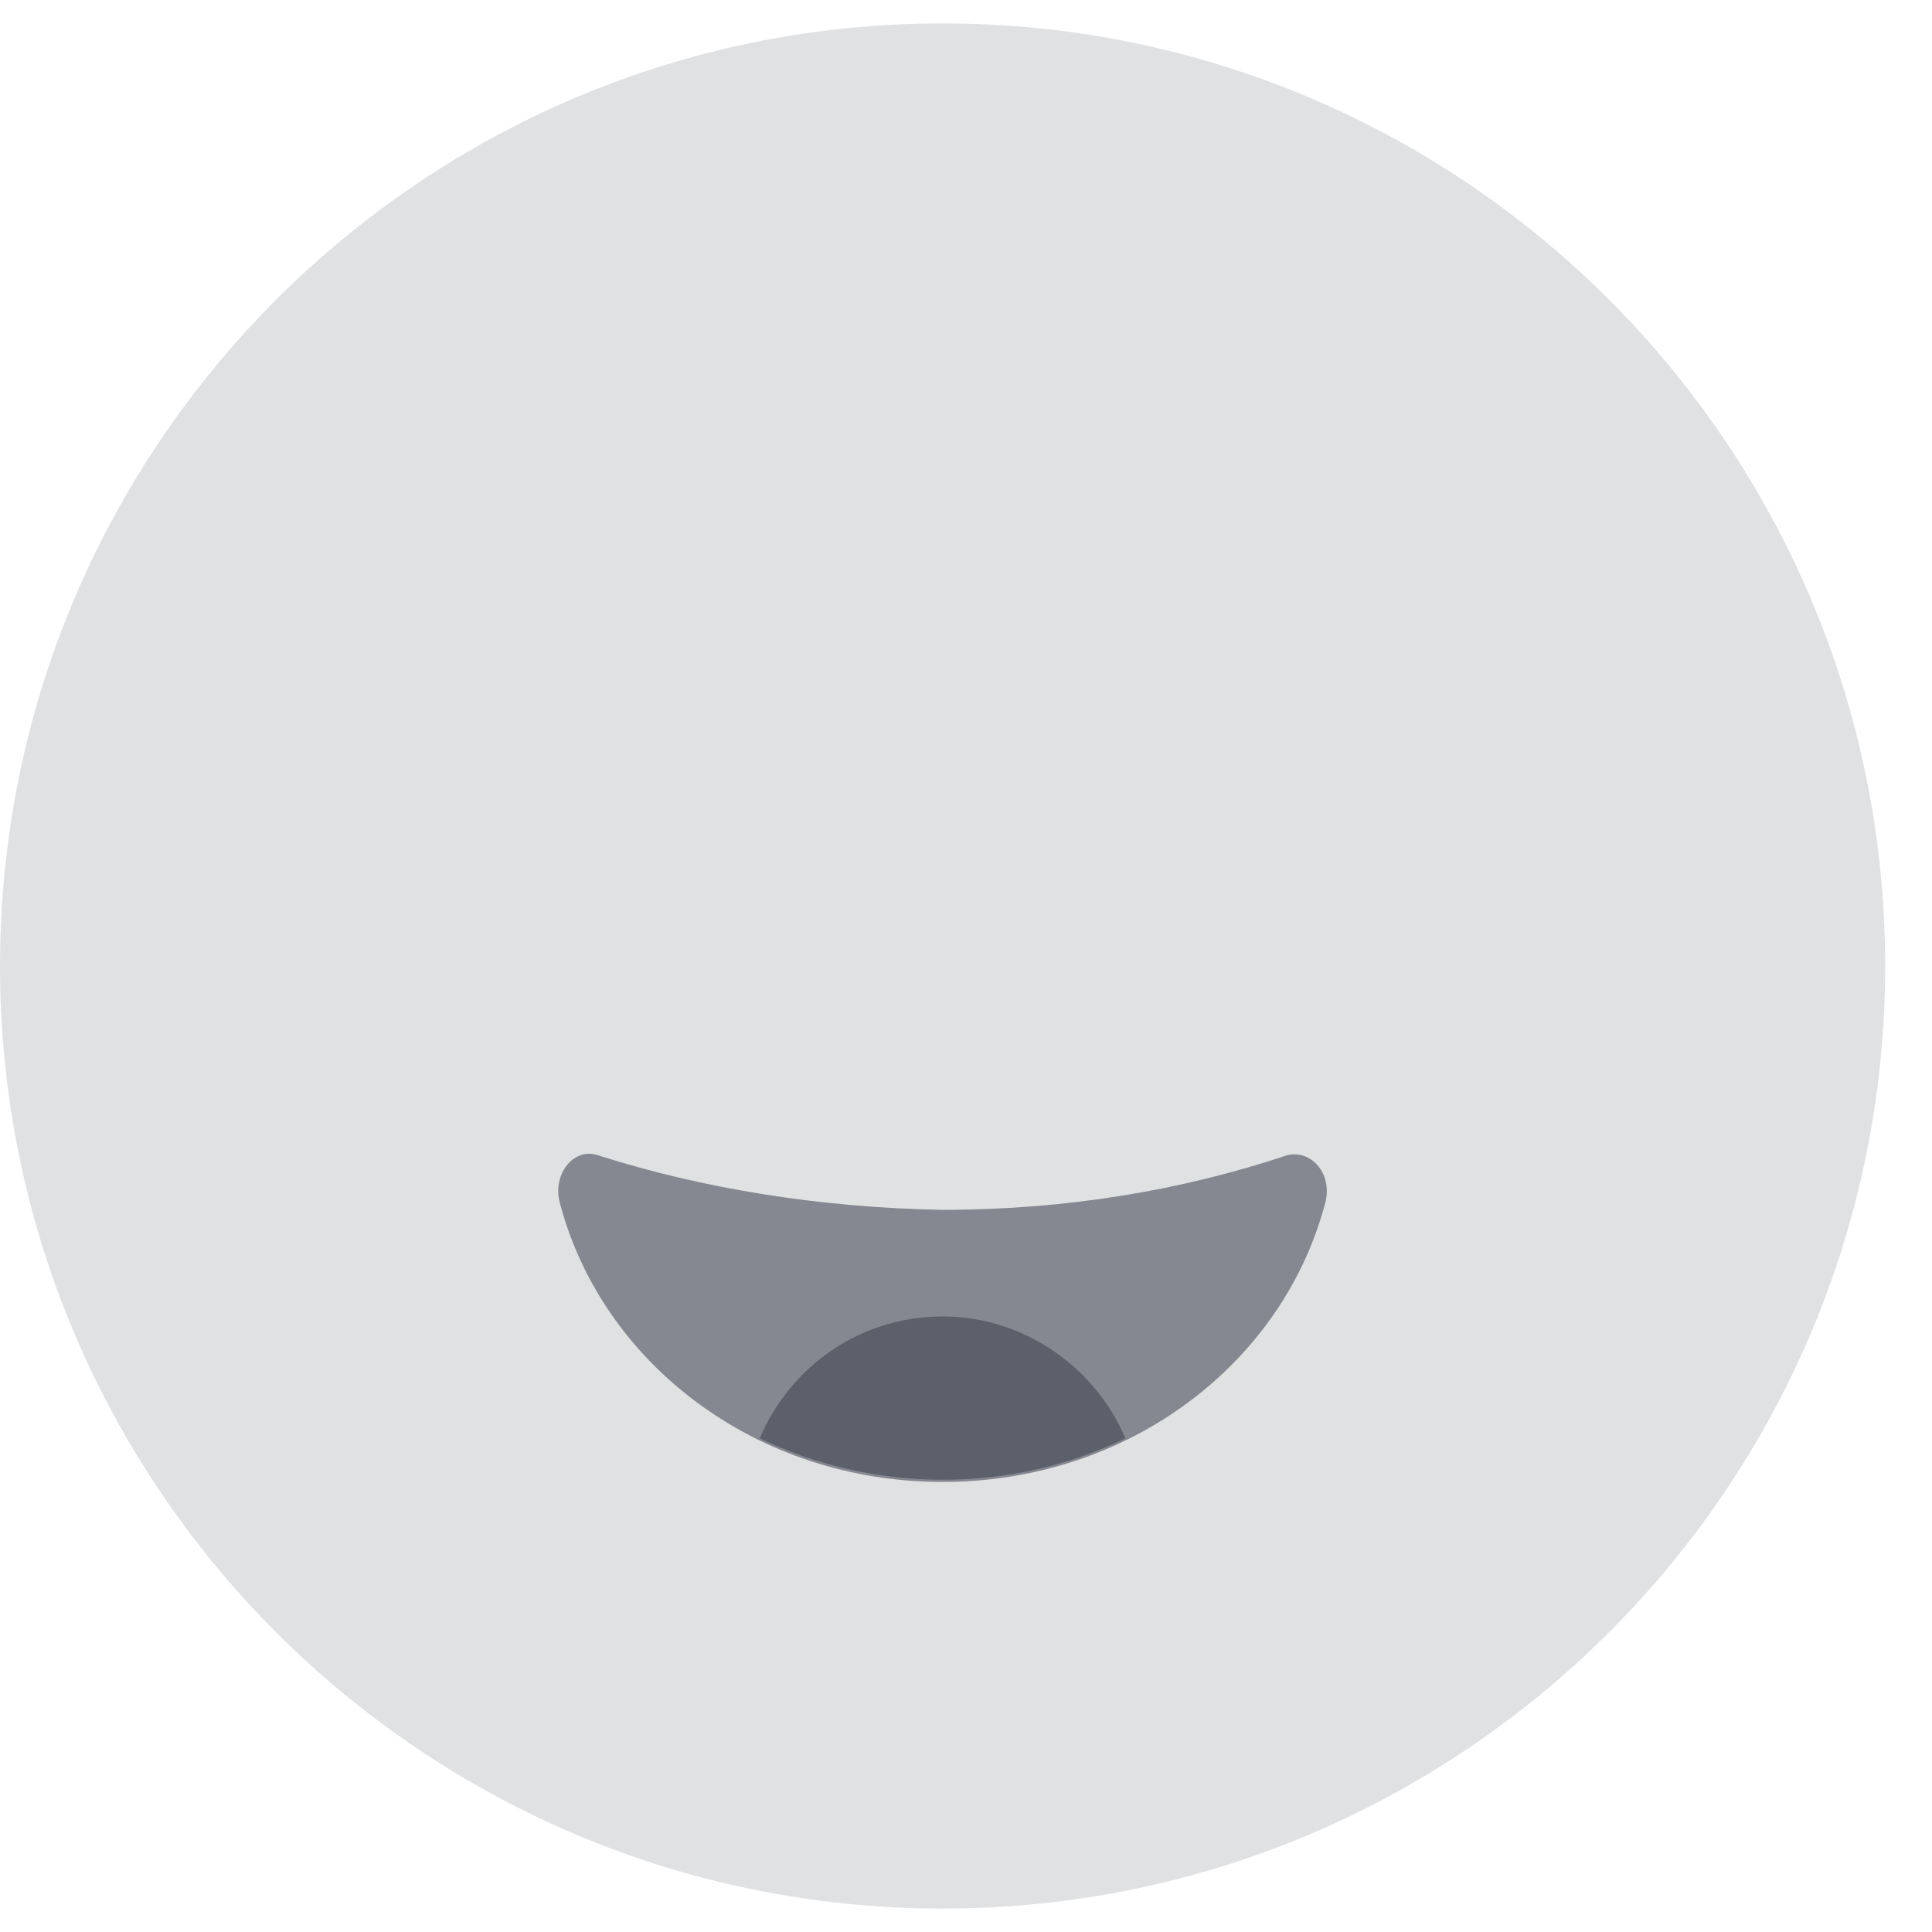
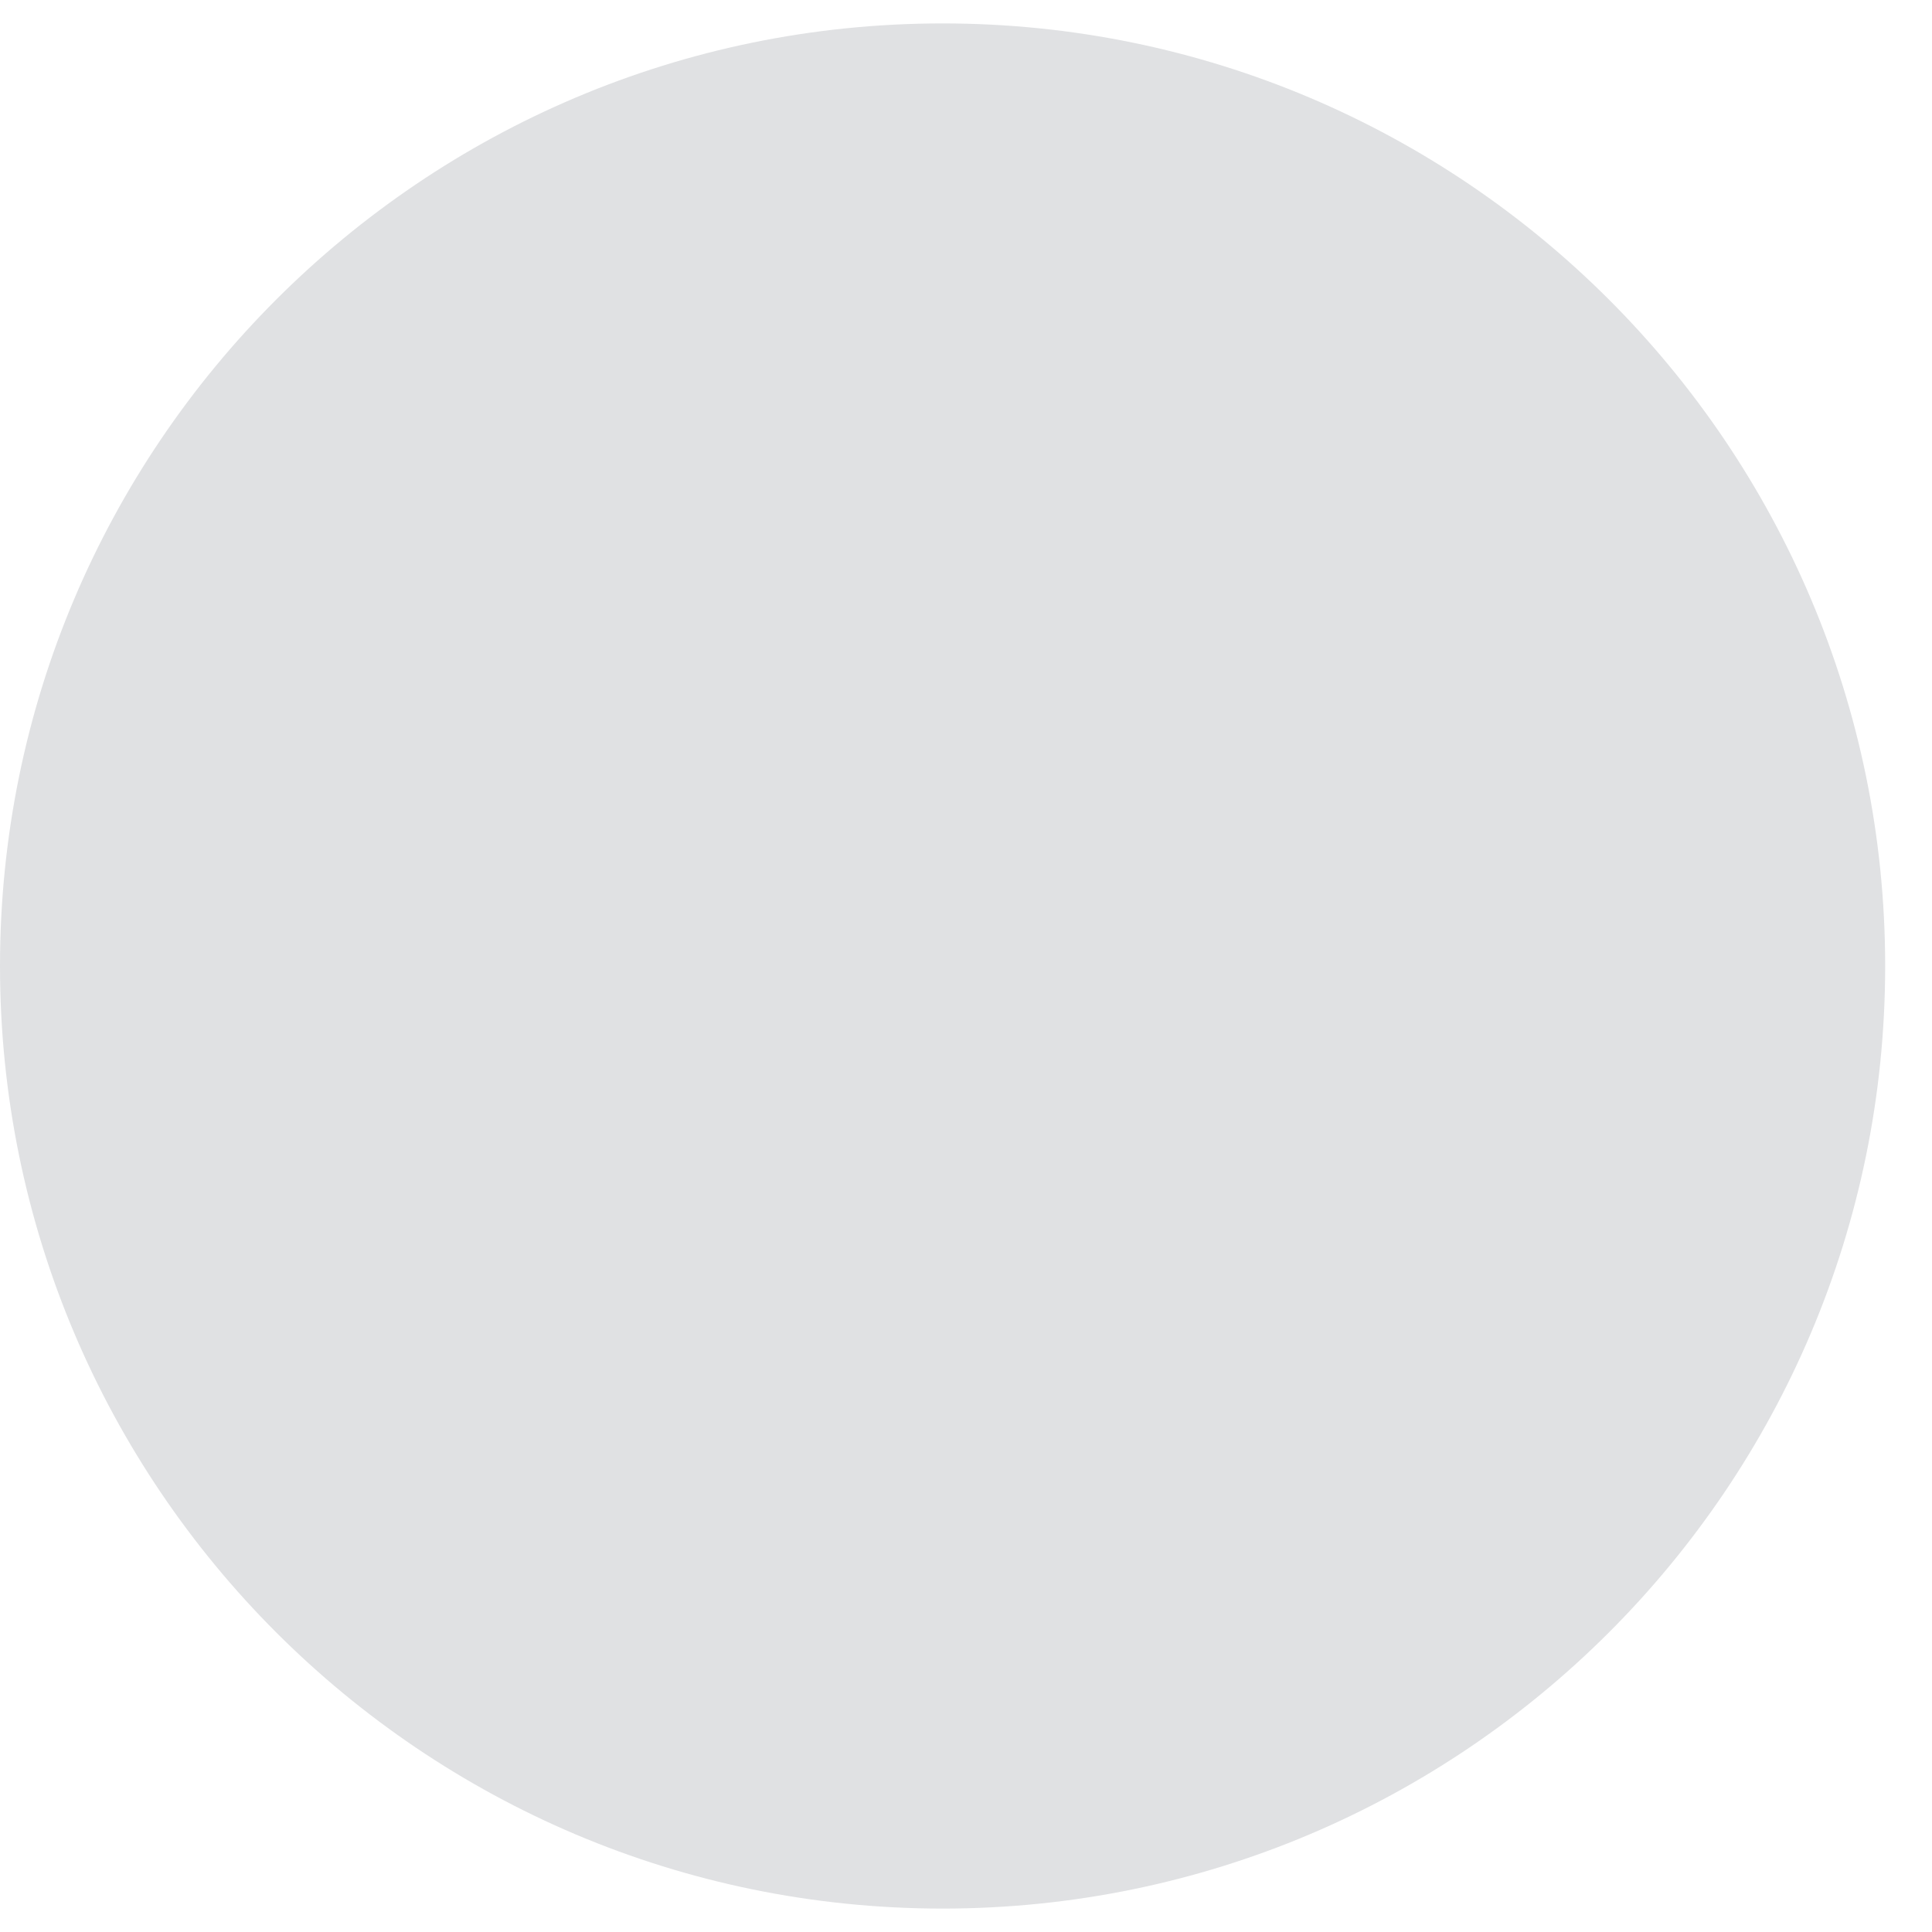
<svg xmlns="http://www.w3.org/2000/svg" viewBox="0 0 33 33" fill="none">
  <path d="M32.2 16.5C32.2 25.387 24.987 32.6 16.1 32.6C7.213 32.6 0 25.387 0 16.5C0 7.613 7.213 0.4 16.1 0.4C24.987 0.4 32.2 7.613 32.2 16.5Z" fill="#E0E1E3" />
-   <path d="M10.225 19.736C9.815 19.587 9.444 20.033 9.555 20.517C10.262 23.268 12.902 25.313 16.099 25.313C19.297 25.313 21.937 23.268 22.643 20.517C22.755 20.033 22.383 19.624 21.974 19.736C20.189 20.331 18.219 20.665 16.099 20.665C13.98 20.628 11.972 20.294 10.225 19.736Z" fill="#858890" />
-   <path d="M16.1 22.486C14.687 22.486 13.497 23.341 12.977 24.568C13.906 25.014 14.984 25.275 16.1 25.275C17.253 25.275 18.294 25.014 19.223 24.568C18.703 23.341 17.476 22.486 16.1 22.486Z" fill="#5C606B" />
</svg>